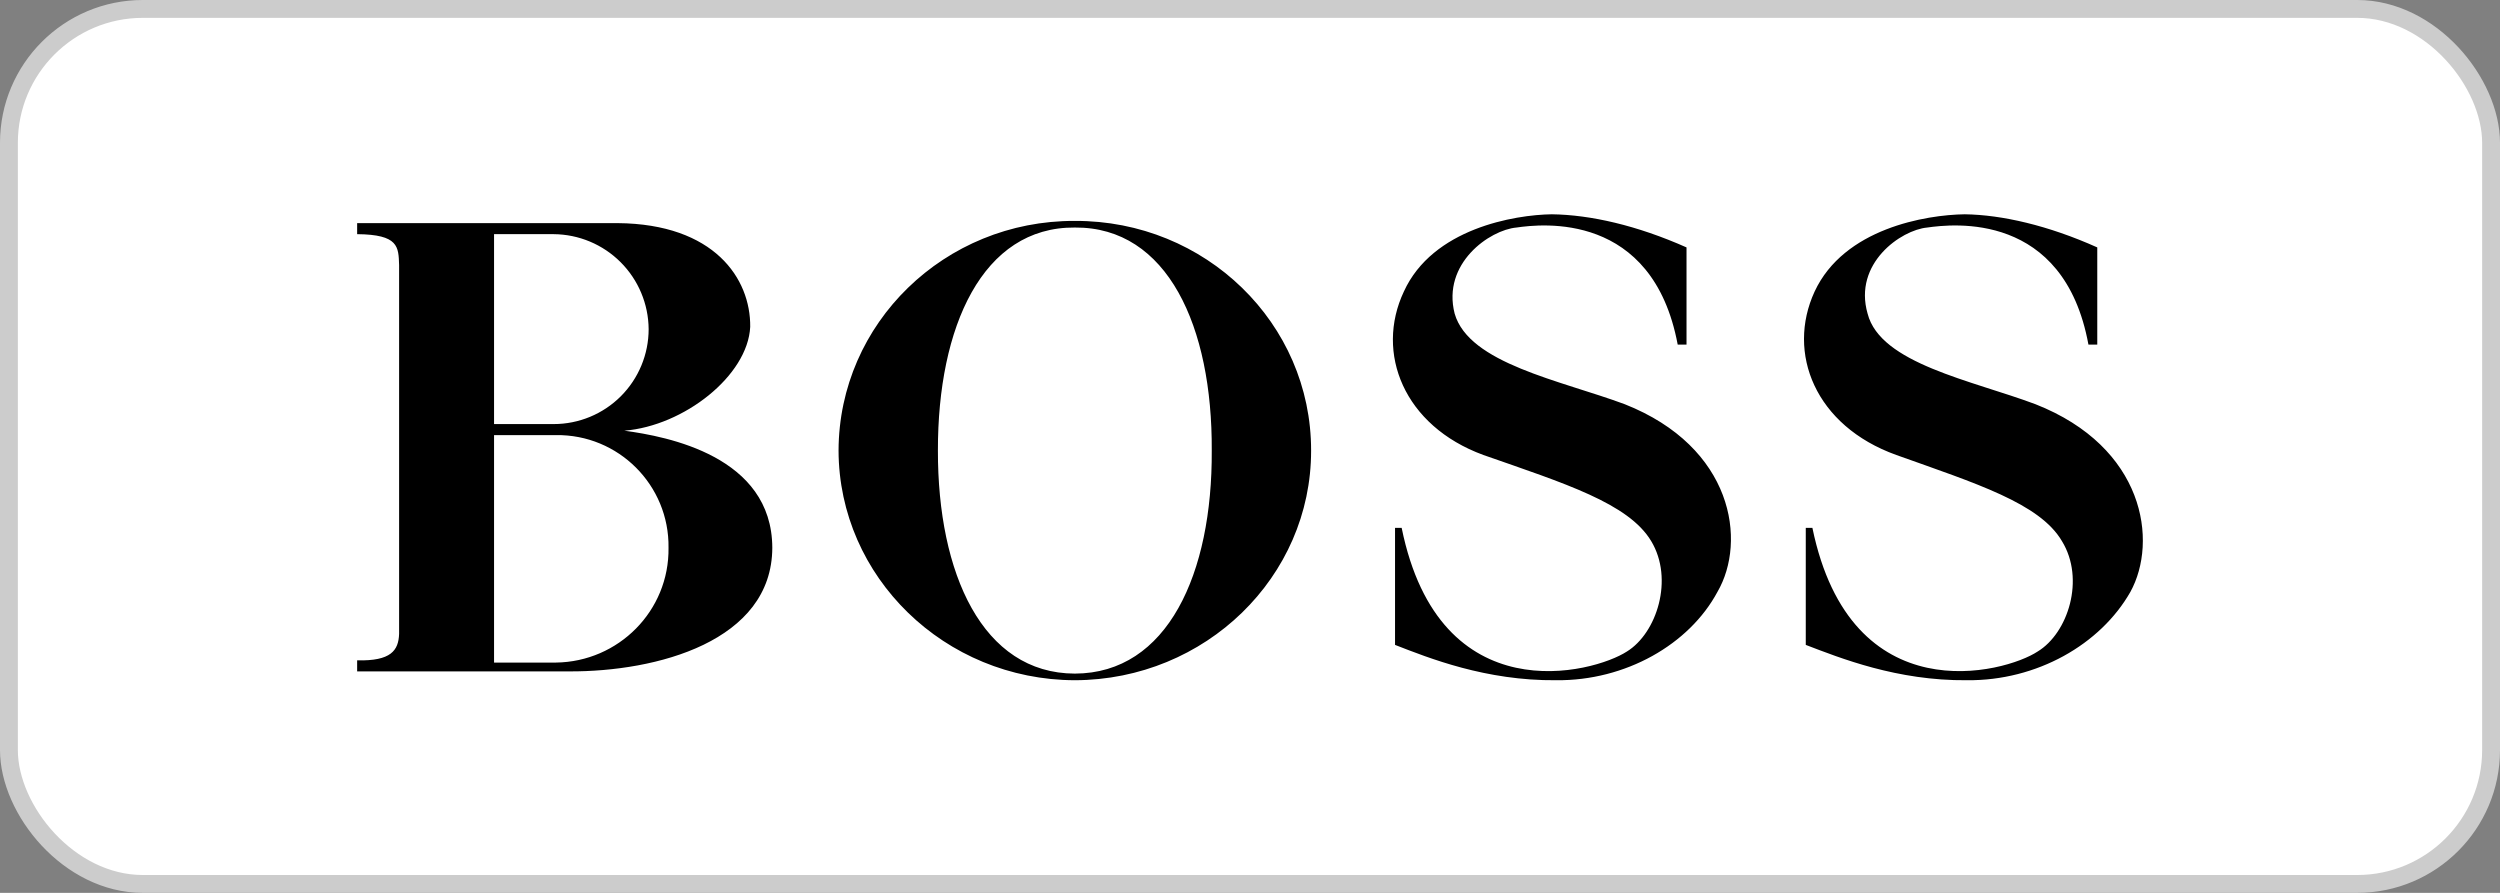
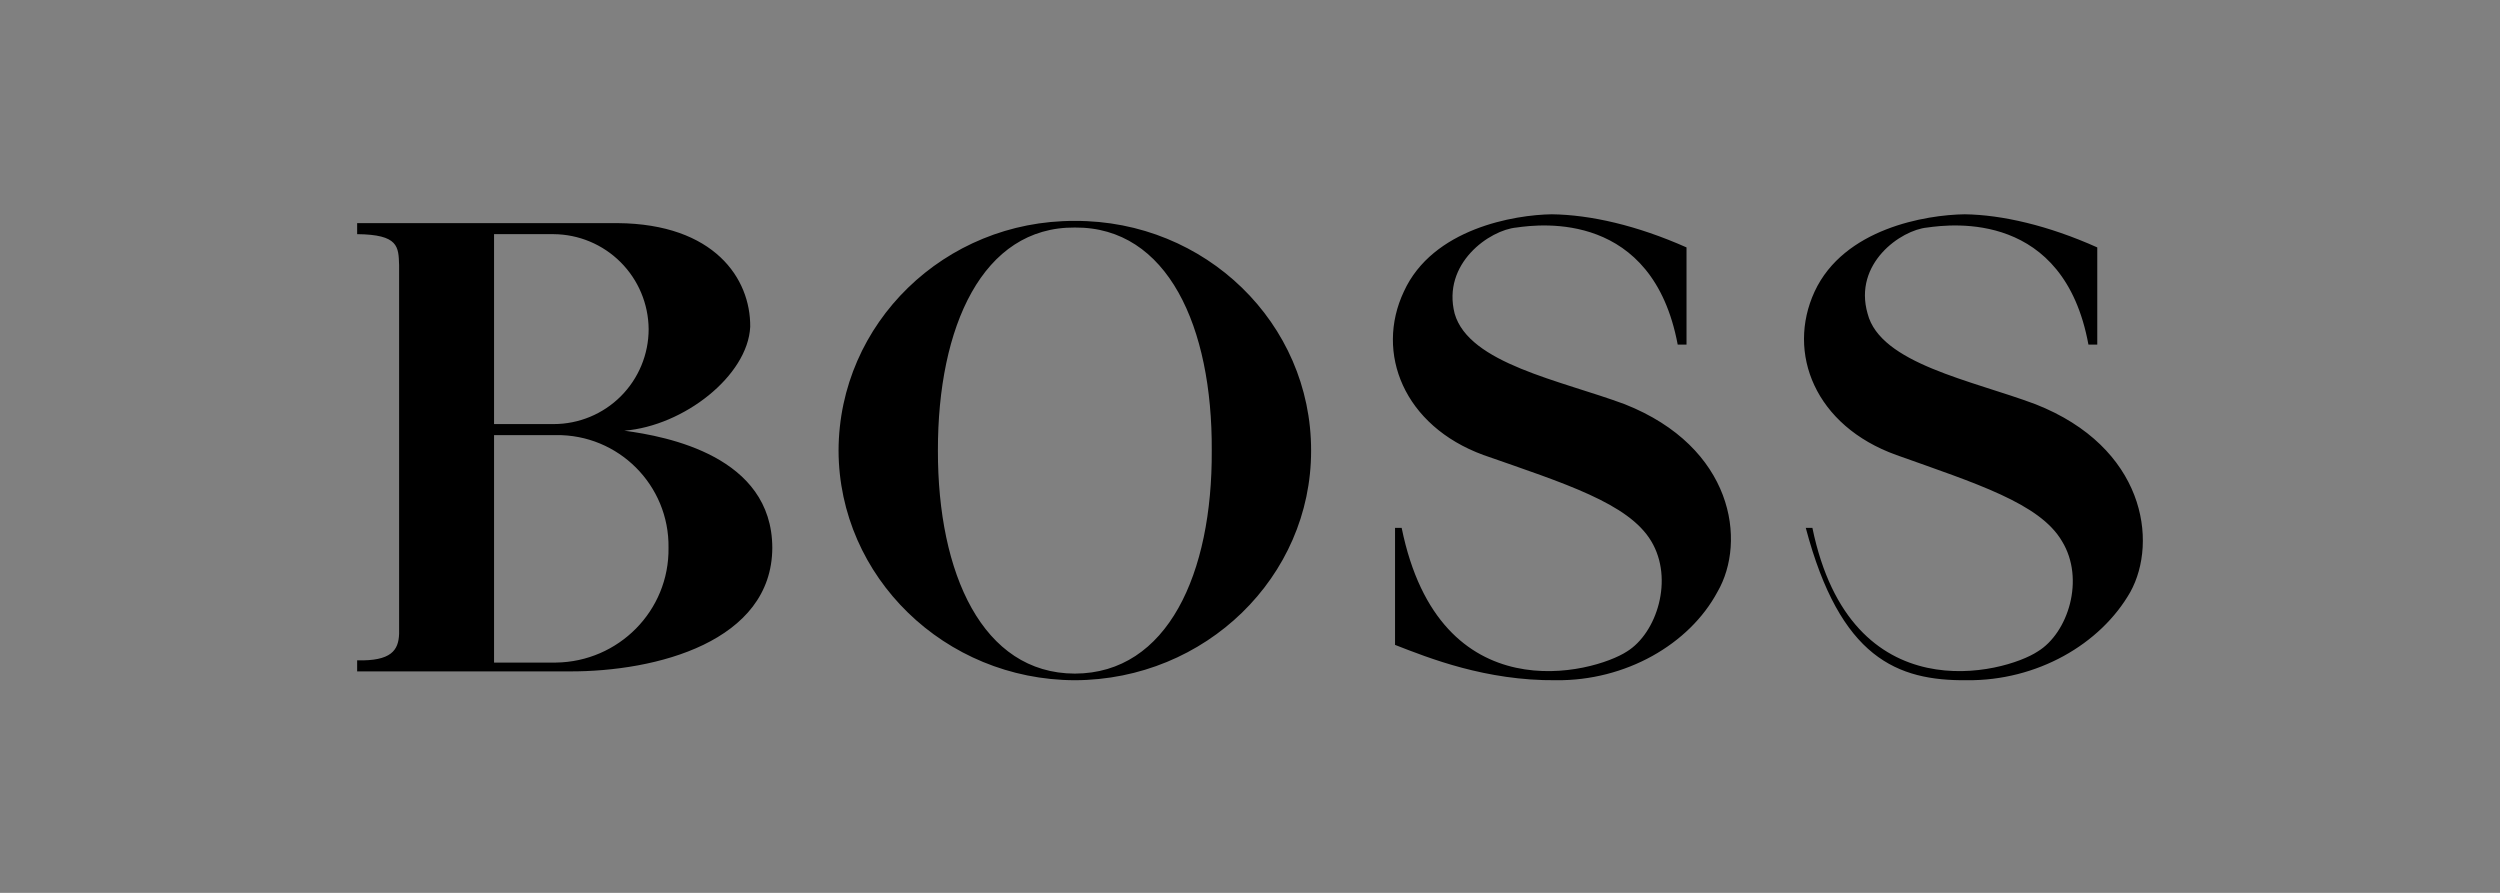
<svg xmlns="http://www.w3.org/2000/svg" width="140" height="50" viewBox="0 0 140 50" fill="none">
  <rect x="0" y="0" width="140" height="50" fill="#808080" stroke="none" />
-   <rect x="0.5" y="0.5" width="139" height="49" rx="7.5" fill="white" />
-   <rect x="0.5" y="0.5" width="139" height="49" rx="7.5" stroke="#CCCCCC" />
-   <path d="M60.191 12.371C52.898 12.342 46.979 18.101 46.959 25.232C46.979 32.31 52.898 38.072 60.191 38.093C67.507 38.072 73.431 32.31 73.422 25.232C73.431 18.101 67.507 12.342 60.191 12.371ZM60.191 37.722C55.017 37.71 52.511 32.112 52.523 25.232C52.511 18.299 55.017 12.701 60.191 12.742C65.388 12.701 67.899 18.299 67.858 25.232C67.899 32.112 65.388 37.71 60.191 37.722ZM90.983 22.635C87.372 21.295 82.269 20.36 81.461 17.565C80.739 14.749 83.423 12.878 84.923 12.742C86.312 12.54 92.549 11.819 93.951 19.296H94.445V13.855C91.671 12.622 89.07 12.029 86.902 12C84.82 12.029 80.228 12.791 78.616 16.328C76.996 19.766 78.616 23.847 83.068 25.479C87.627 27.075 91.197 28.183 92.467 30.302C93.749 32.433 92.78 35.455 91.106 36.485C89.243 37.701 80.616 40.002 78.493 29.56H78.122V36.114C80.018 36.852 83.204 38.13 87.149 38.093C91.028 38.13 94.598 36.09 96.177 33.146C97.829 30.306 97.063 25.038 90.983 22.635ZM34.963 24.119C38.302 23.847 41.872 21.04 42.012 18.307C42.041 15.599 40.001 12.54 34.592 12.495H20V13.113C22.321 13.134 22.317 13.814 22.35 14.844V35.496C22.317 36.428 21.896 37.025 20 36.98V37.598H31.872C36.769 37.619 43.232 35.921 43.249 30.673C43.232 25.545 37.362 24.441 34.963 24.119ZM27.667 13.113H31.006C32.413 13.124 33.759 13.687 34.754 14.682C35.749 15.677 36.313 17.023 36.324 18.43C36.324 19.841 35.763 21.193 34.766 22.191C33.769 23.188 32.416 23.748 31.006 23.748H27.667V13.113ZM31.13 37.104H27.667V24.366H31.13C34.633 24.317 37.486 27.169 37.437 30.673C37.486 34.21 34.633 37.062 31.13 37.104ZM113.984 22.635C110.406 21.295 105.303 20.36 104.586 17.565C103.774 14.749 106.457 12.878 107.925 12.742C109.347 12.54 115.579 11.819 116.952 19.296H117.447V13.855C114.697 12.622 112.104 12.029 110.027 12C107.854 12.029 103.262 12.791 101.618 16.328C100.031 19.766 101.647 23.847 106.193 25.479C110.658 27.075 114.227 28.183 115.468 30.302C116.779 32.433 115.81 35.455 114.108 36.485C112.273 37.701 103.65 40.002 101.494 29.56H101.123V36.114C103.052 36.852 106.239 38.13 110.151 38.093C114.058 38.13 117.628 36.09 119.302 33.146C120.864 30.306 120.097 25.038 113.984 22.635Z" fill="black" />
+   <path d="M60.191 12.371C52.898 12.342 46.979 18.101 46.959 25.232C46.979 32.31 52.898 38.072 60.191 38.093C67.507 38.072 73.431 32.31 73.422 25.232C73.431 18.101 67.507 12.342 60.191 12.371ZM60.191 37.722C55.017 37.71 52.511 32.112 52.523 25.232C52.511 18.299 55.017 12.701 60.191 12.742C65.388 12.701 67.899 18.299 67.858 25.232C67.899 32.112 65.388 37.71 60.191 37.722ZM90.983 22.635C87.372 21.295 82.269 20.36 81.461 17.565C80.739 14.749 83.423 12.878 84.923 12.742C86.312 12.54 92.549 11.819 93.951 19.296H94.445V13.855C91.671 12.622 89.07 12.029 86.902 12C84.82 12.029 80.228 12.791 78.616 16.328C76.996 19.766 78.616 23.847 83.068 25.479C87.627 27.075 91.197 28.183 92.467 30.302C93.749 32.433 92.78 35.455 91.106 36.485C89.243 37.701 80.616 40.002 78.493 29.56H78.122V36.114C80.018 36.852 83.204 38.13 87.149 38.093C91.028 38.13 94.598 36.09 96.177 33.146C97.829 30.306 97.063 25.038 90.983 22.635ZM34.963 24.119C38.302 23.847 41.872 21.04 42.012 18.307C42.041 15.599 40.001 12.54 34.592 12.495H20V13.113C22.321 13.134 22.317 13.814 22.35 14.844V35.496C22.317 36.428 21.896 37.025 20 36.98V37.598H31.872C36.769 37.619 43.232 35.921 43.249 30.673C43.232 25.545 37.362 24.441 34.963 24.119ZM27.667 13.113H31.006C32.413 13.124 33.759 13.687 34.754 14.682C35.749 15.677 36.313 17.023 36.324 18.43C36.324 19.841 35.763 21.193 34.766 22.191C33.769 23.188 32.416 23.748 31.006 23.748H27.667V13.113ZM31.13 37.104H27.667V24.366H31.13C34.633 24.317 37.486 27.169 37.437 30.673C37.486 34.21 34.633 37.062 31.13 37.104ZM113.984 22.635C110.406 21.295 105.303 20.36 104.586 17.565C103.774 14.749 106.457 12.878 107.925 12.742C109.347 12.54 115.579 11.819 116.952 19.296H117.447V13.855C114.697 12.622 112.104 12.029 110.027 12C107.854 12.029 103.262 12.791 101.618 16.328C100.031 19.766 101.647 23.847 106.193 25.479C110.658 27.075 114.227 28.183 115.468 30.302C116.779 32.433 115.81 35.455 114.108 36.485C112.273 37.701 103.65 40.002 101.494 29.56H101.123C103.052 36.852 106.239 38.13 110.151 38.093C114.058 38.13 117.628 36.09 119.302 33.146C120.864 30.306 120.097 25.038 113.984 22.635Z" fill="black" />
</svg>